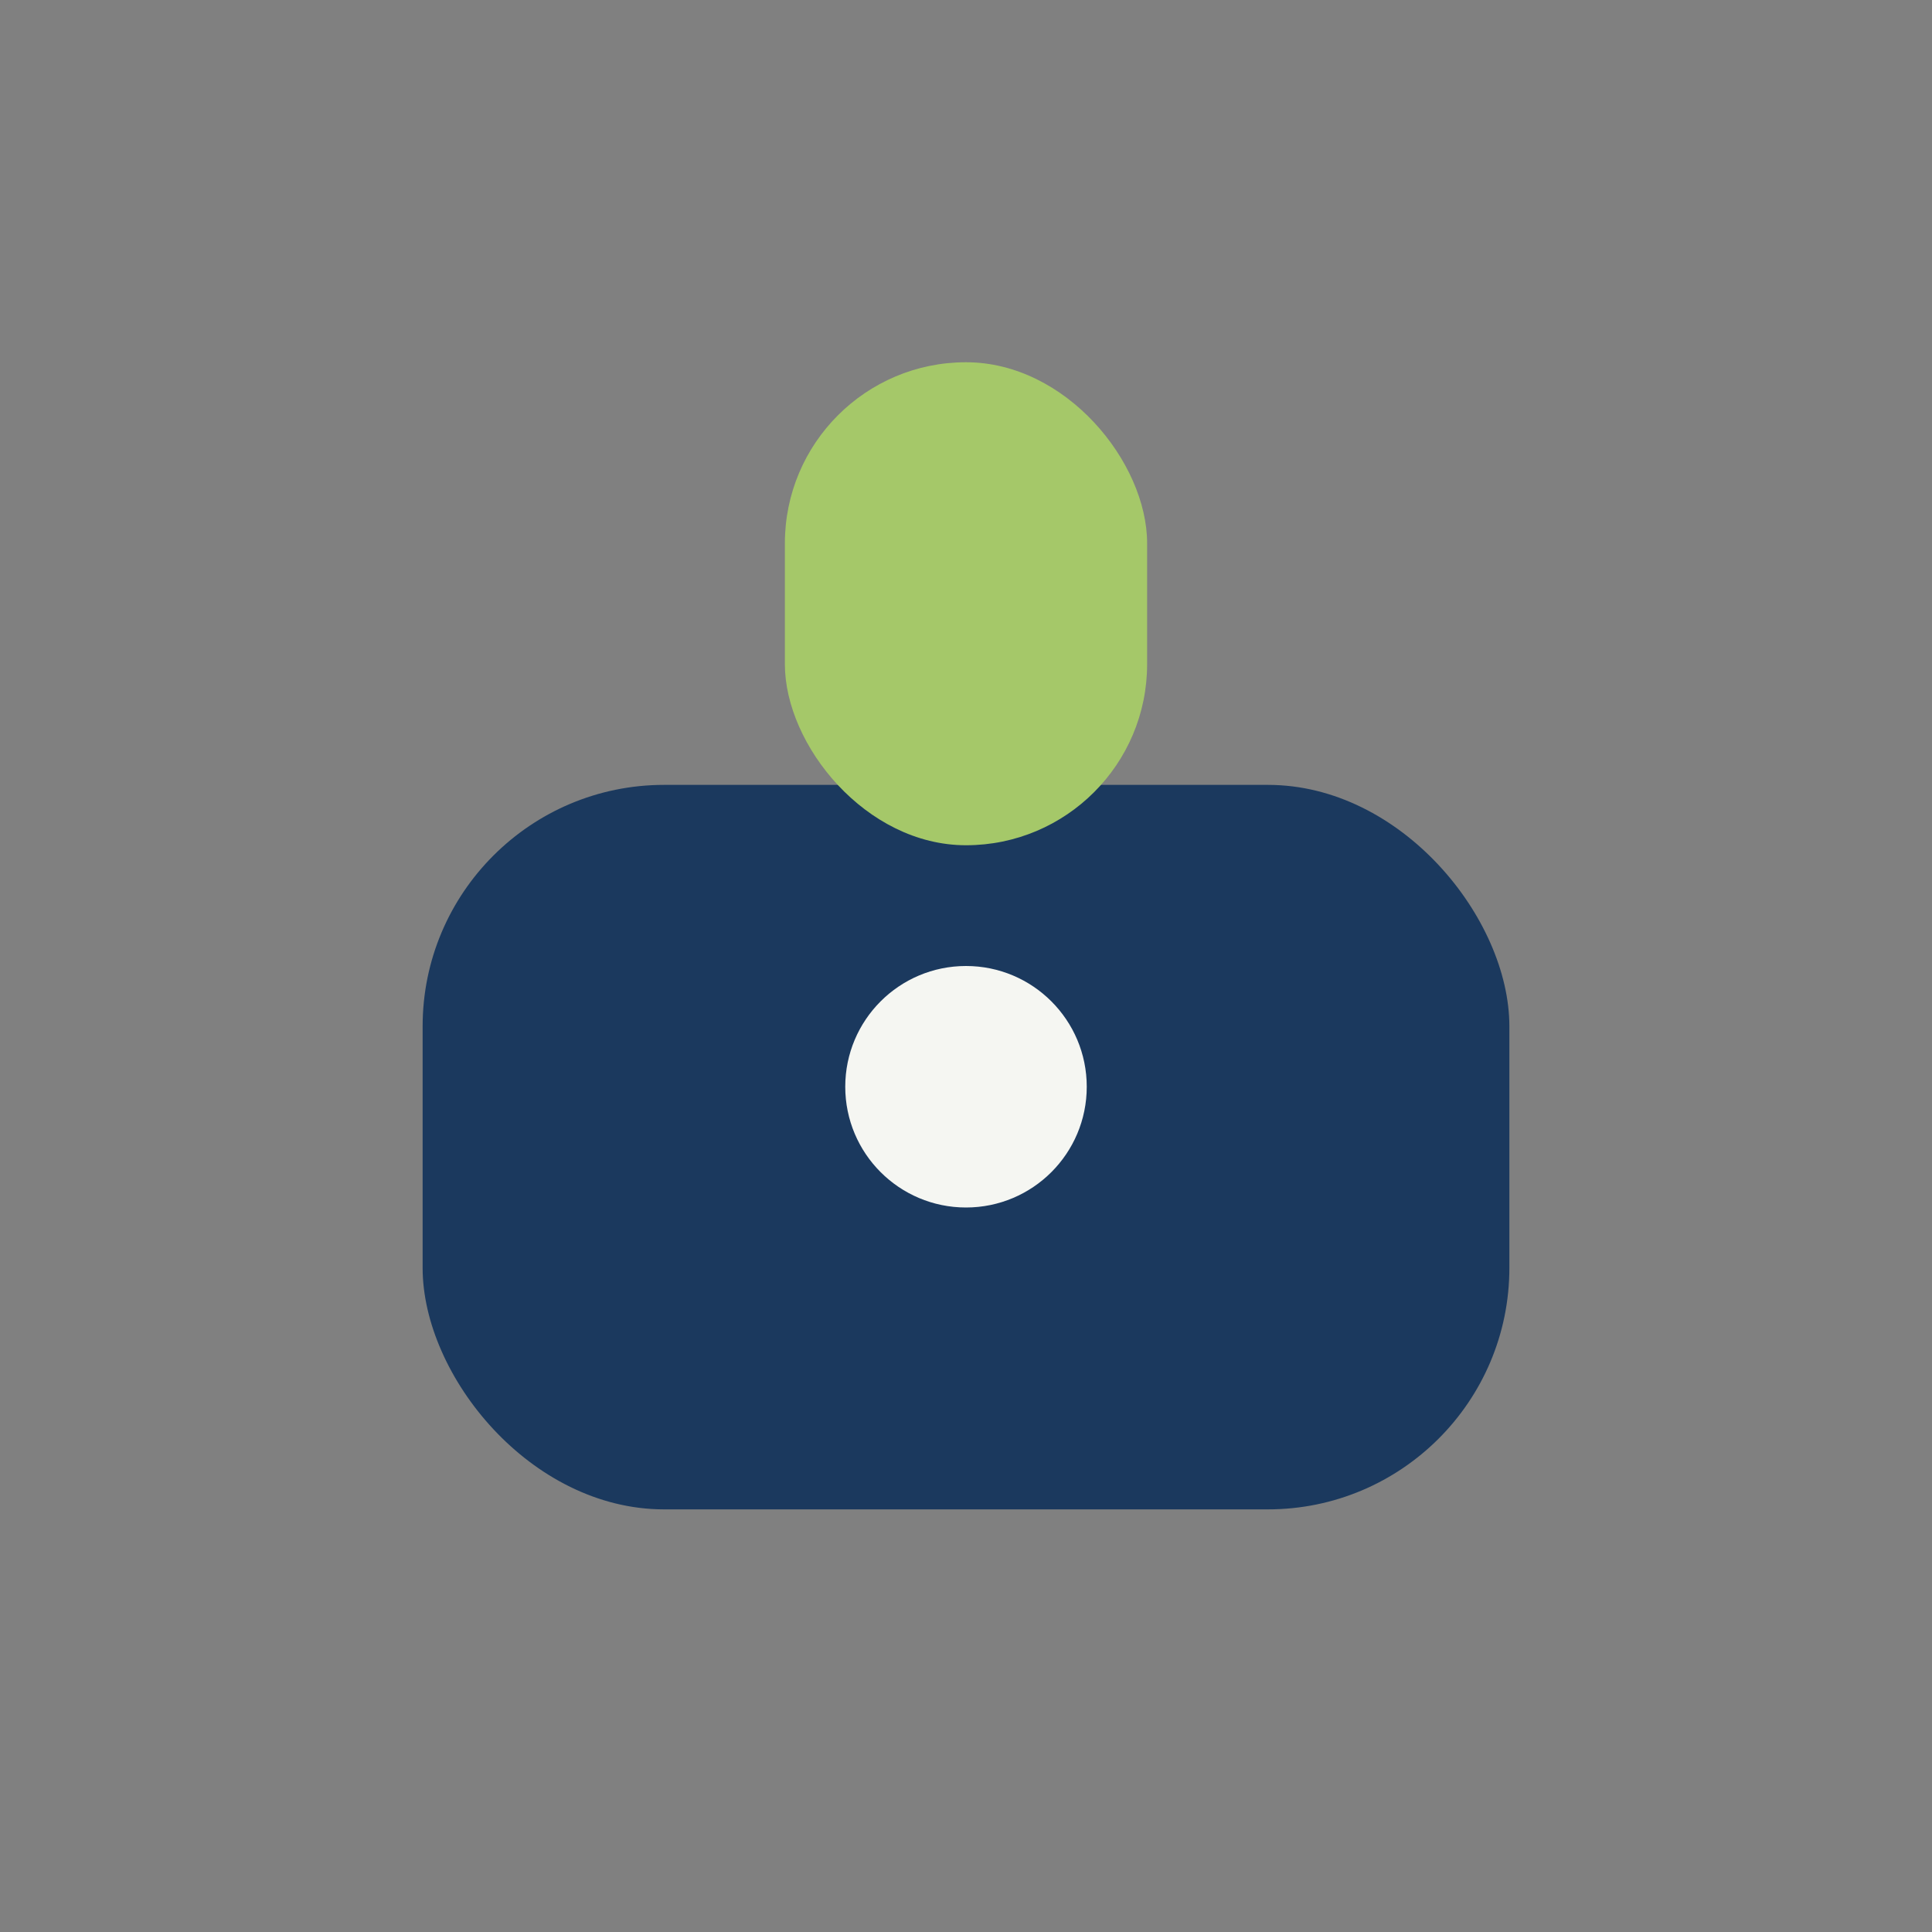
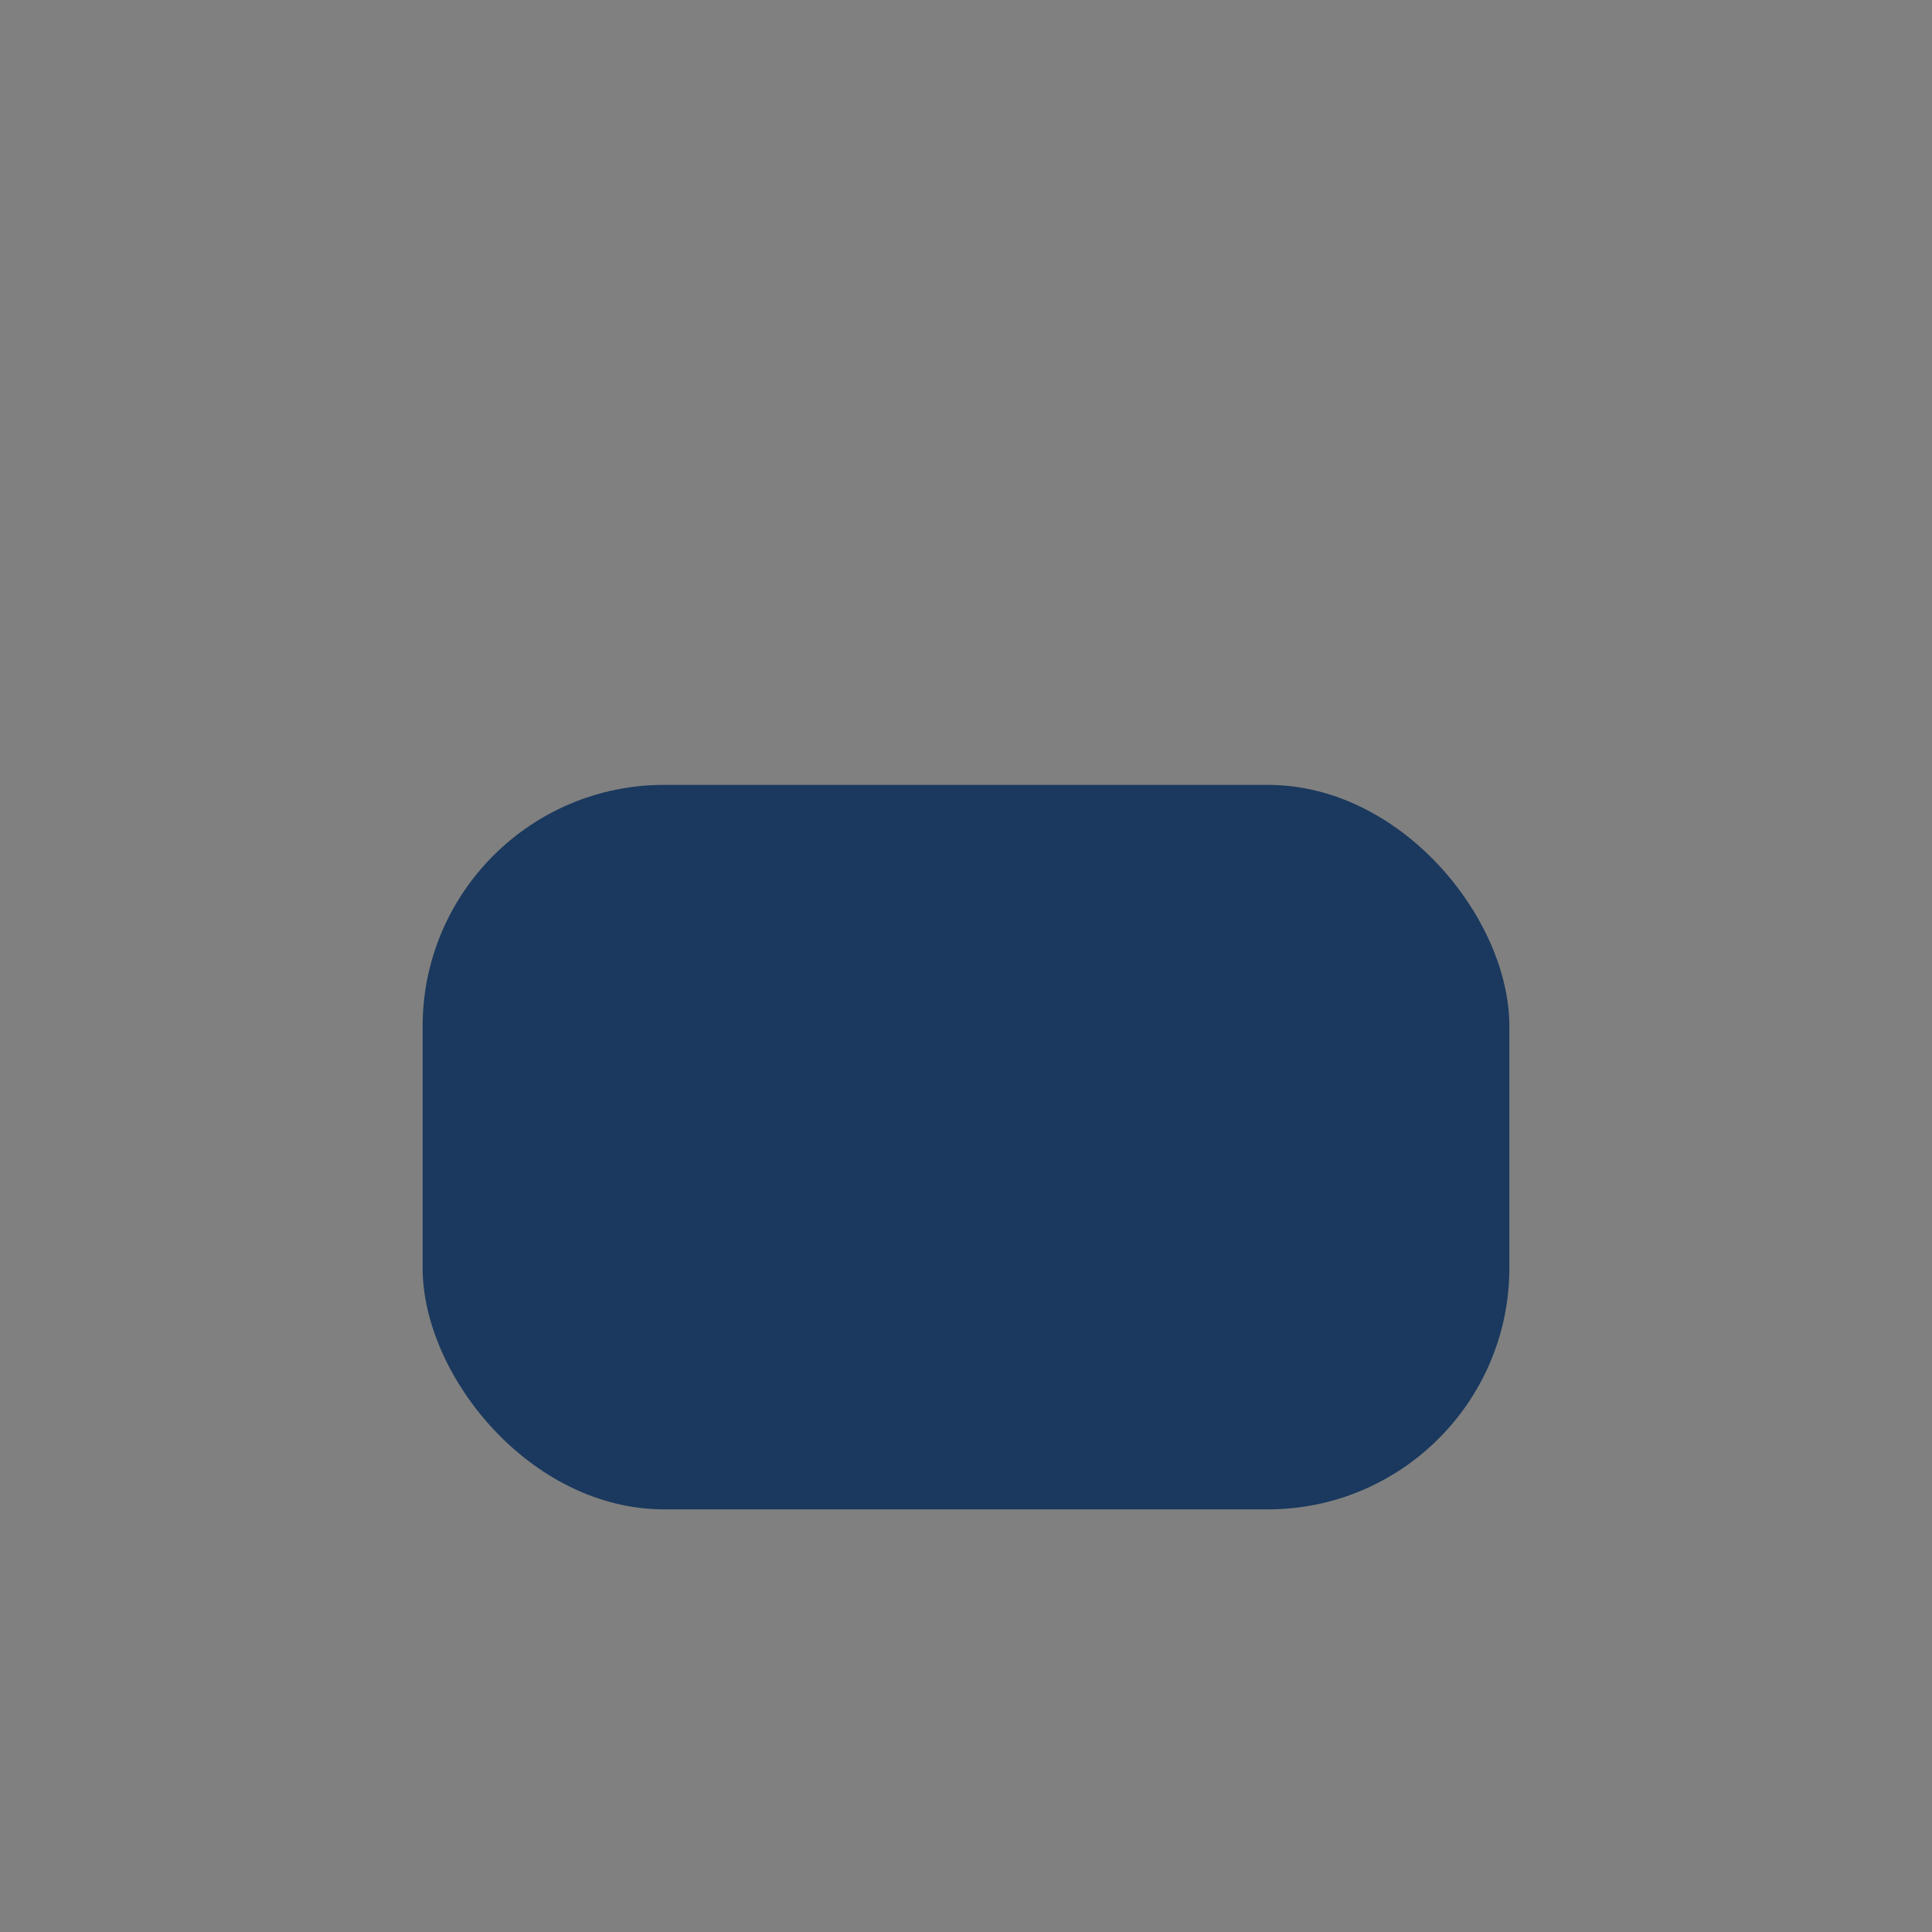
<svg xmlns="http://www.w3.org/2000/svg" width="32" height="32" viewBox="0 0 32 32">
  <rect x="0" y="0" width="32" height="32" fill="#808080" stroke="none" />
  <rect x="7" y="13" width="18" height="12" rx="4" fill="#1B395E" />
-   <rect x="13" y="6" width="6" height="8" rx="3" fill="#A5C869" />
-   <circle cx="16" cy="18" r="2" fill="#F5F6F2" />
</svg>